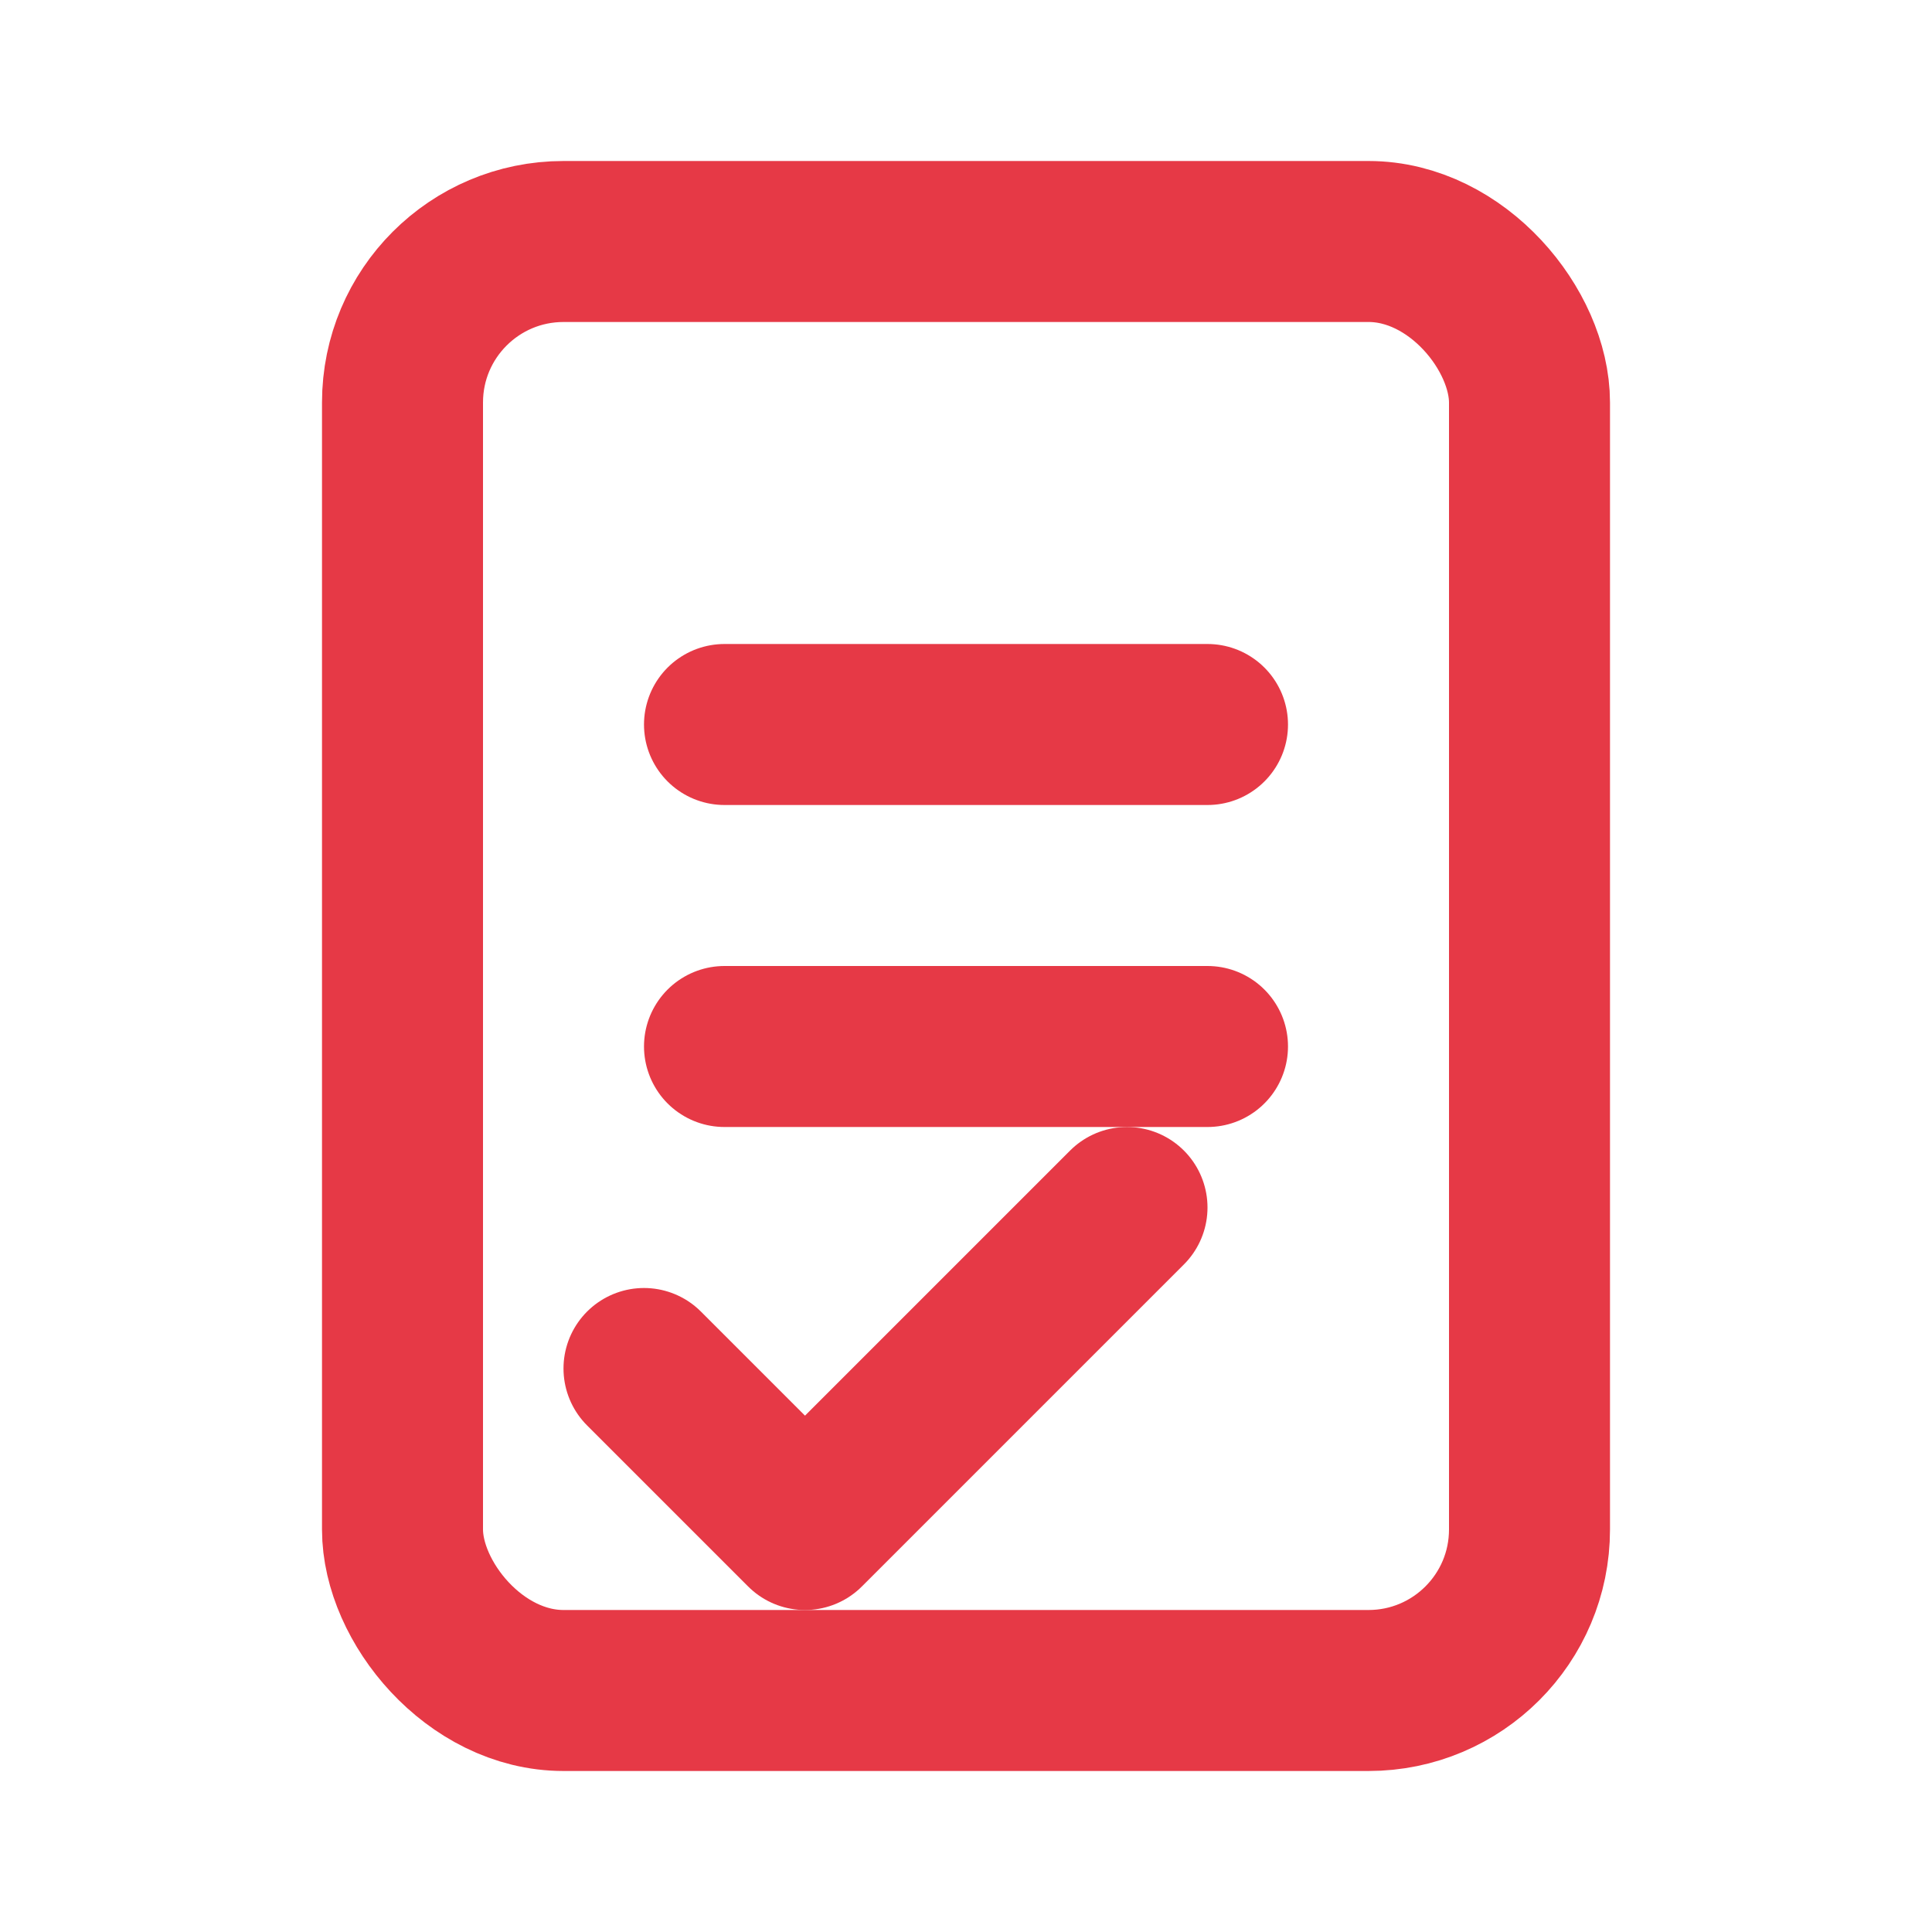
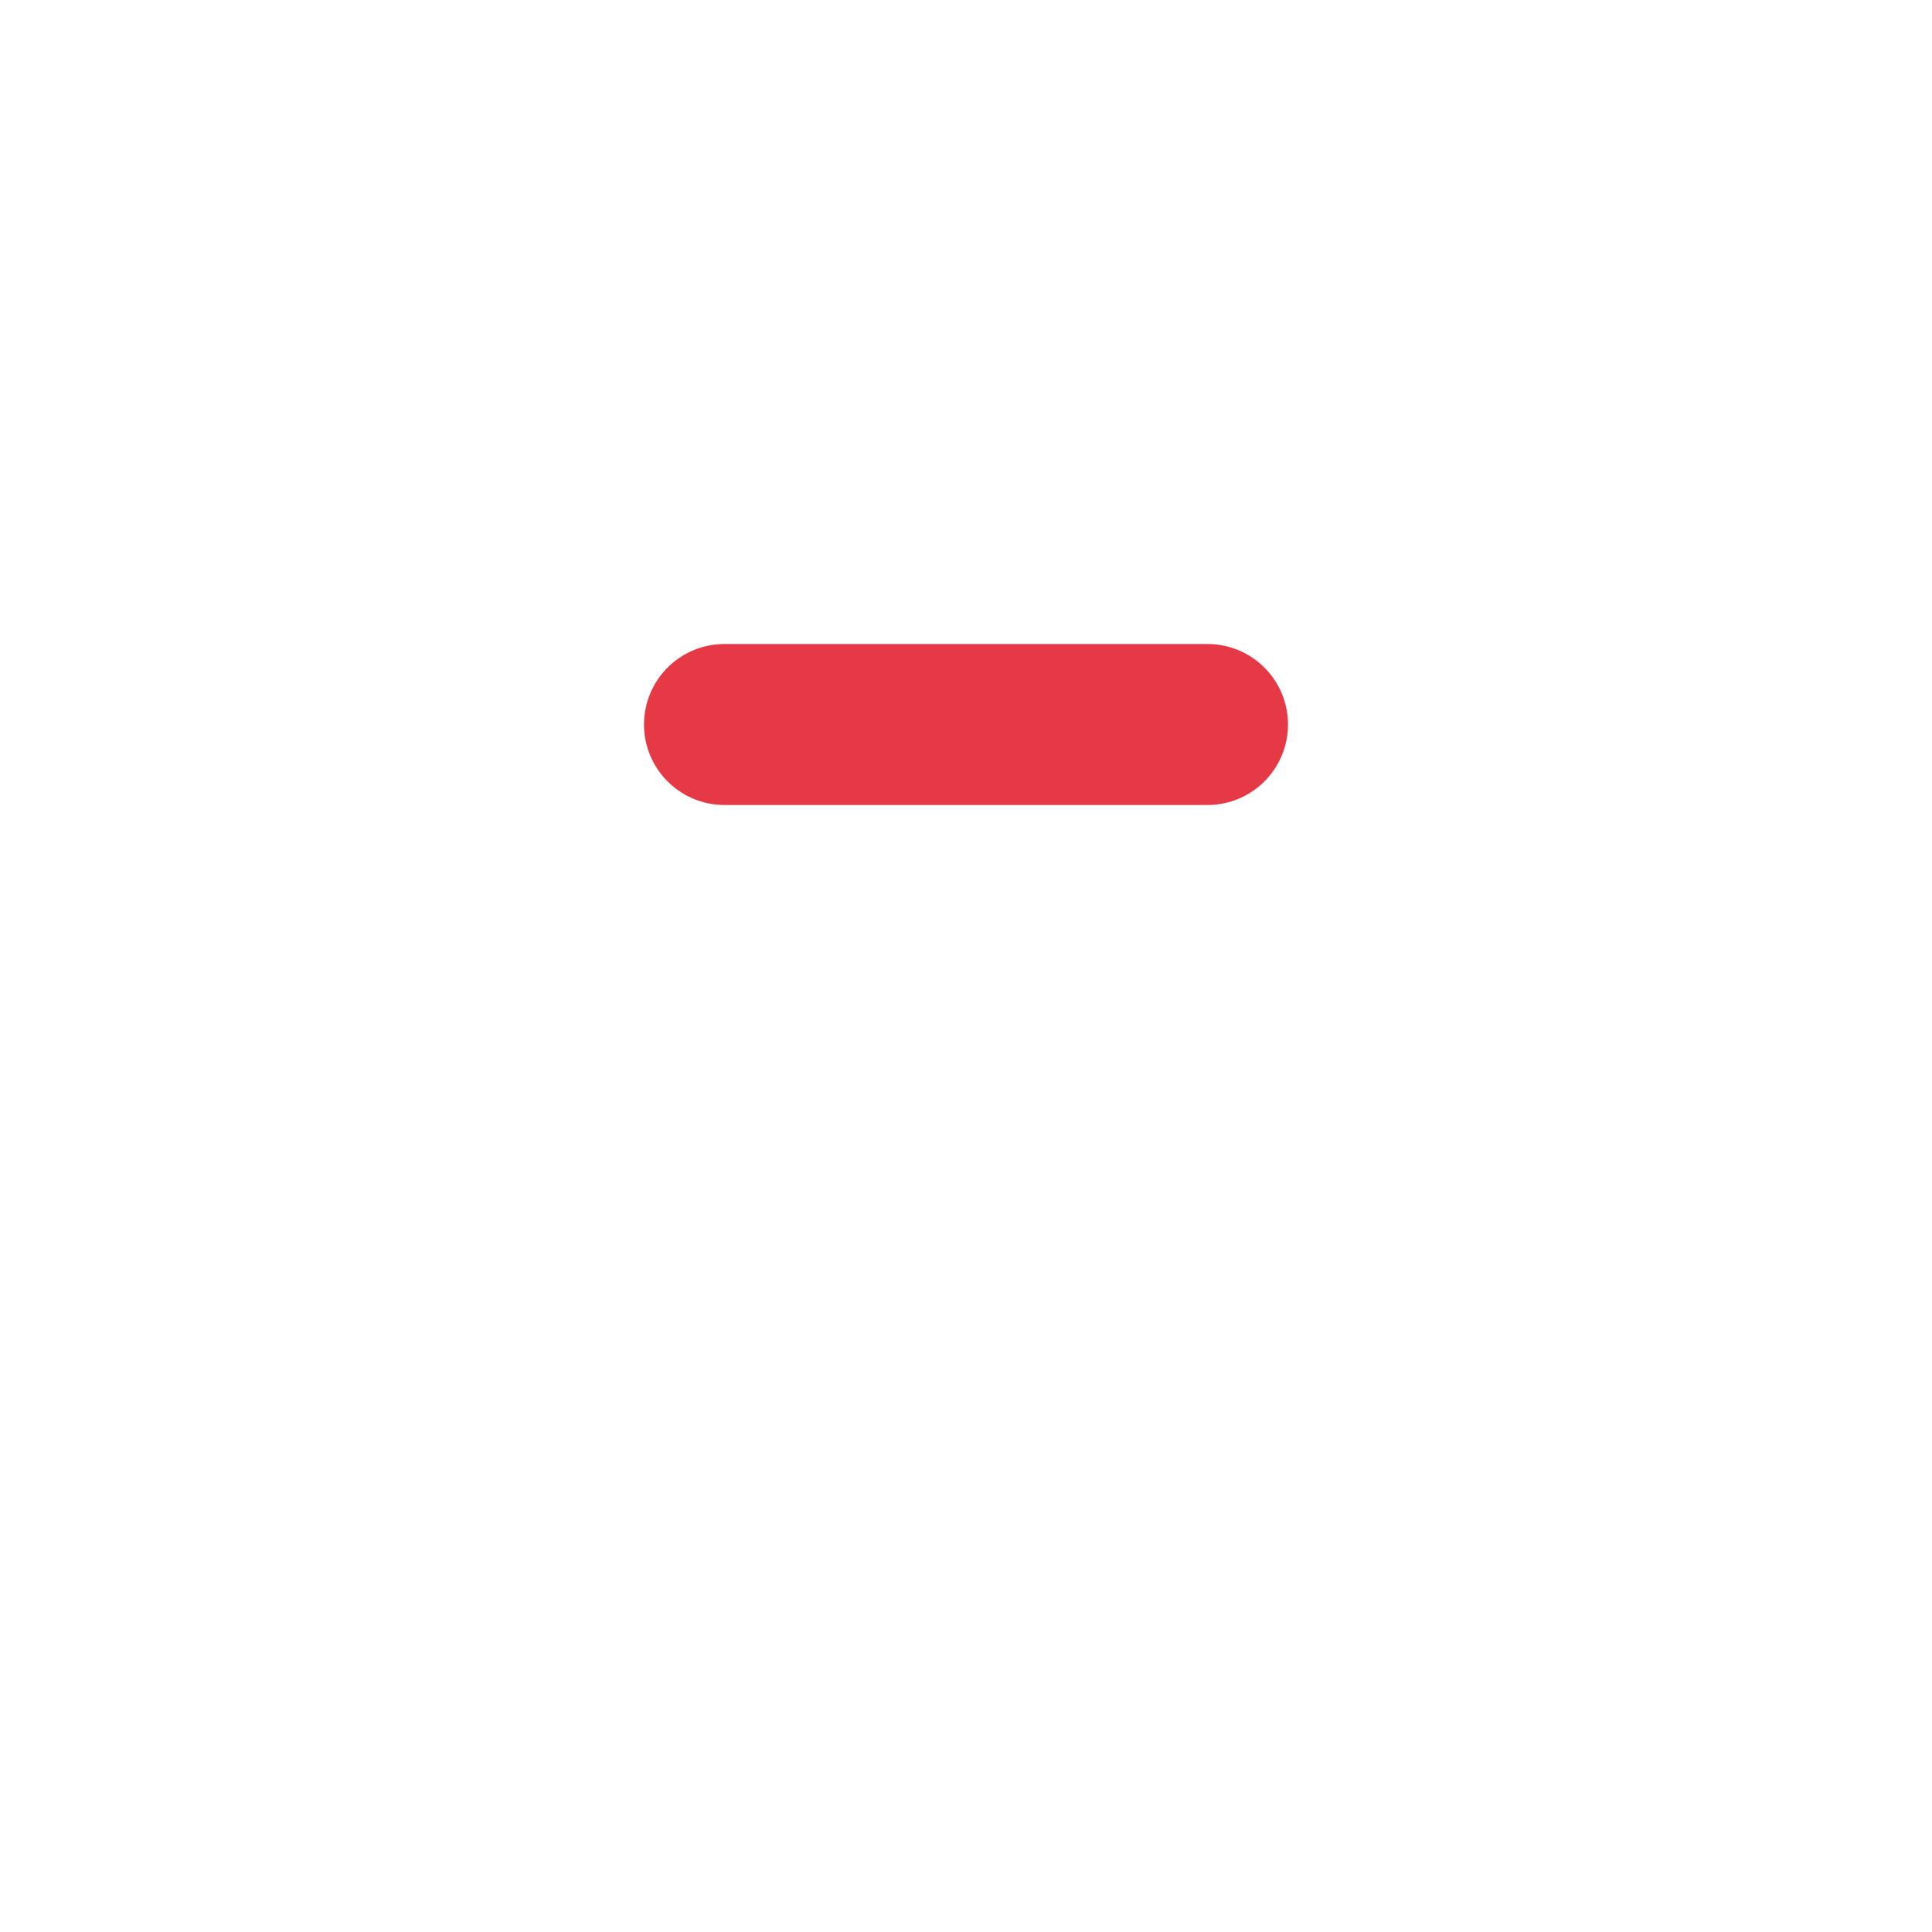
<svg xmlns="http://www.w3.org/2000/svg" viewBox="0 0 24 24" width="60" height="60">
  <g fill="none" stroke="#e63946" stroke-width="2" stroke-linecap="round" stroke-linejoin="round">
-     <rect x="5" y="3" width="14" height="18" rx="2" />
    <line x1="9" y1="9" x2="15" y2="9" />
-     <line x1="9" y1="13" x2="15" y2="13" />
-     <polyline points="8 17 10 19 14 15" />
  </g>
</svg>